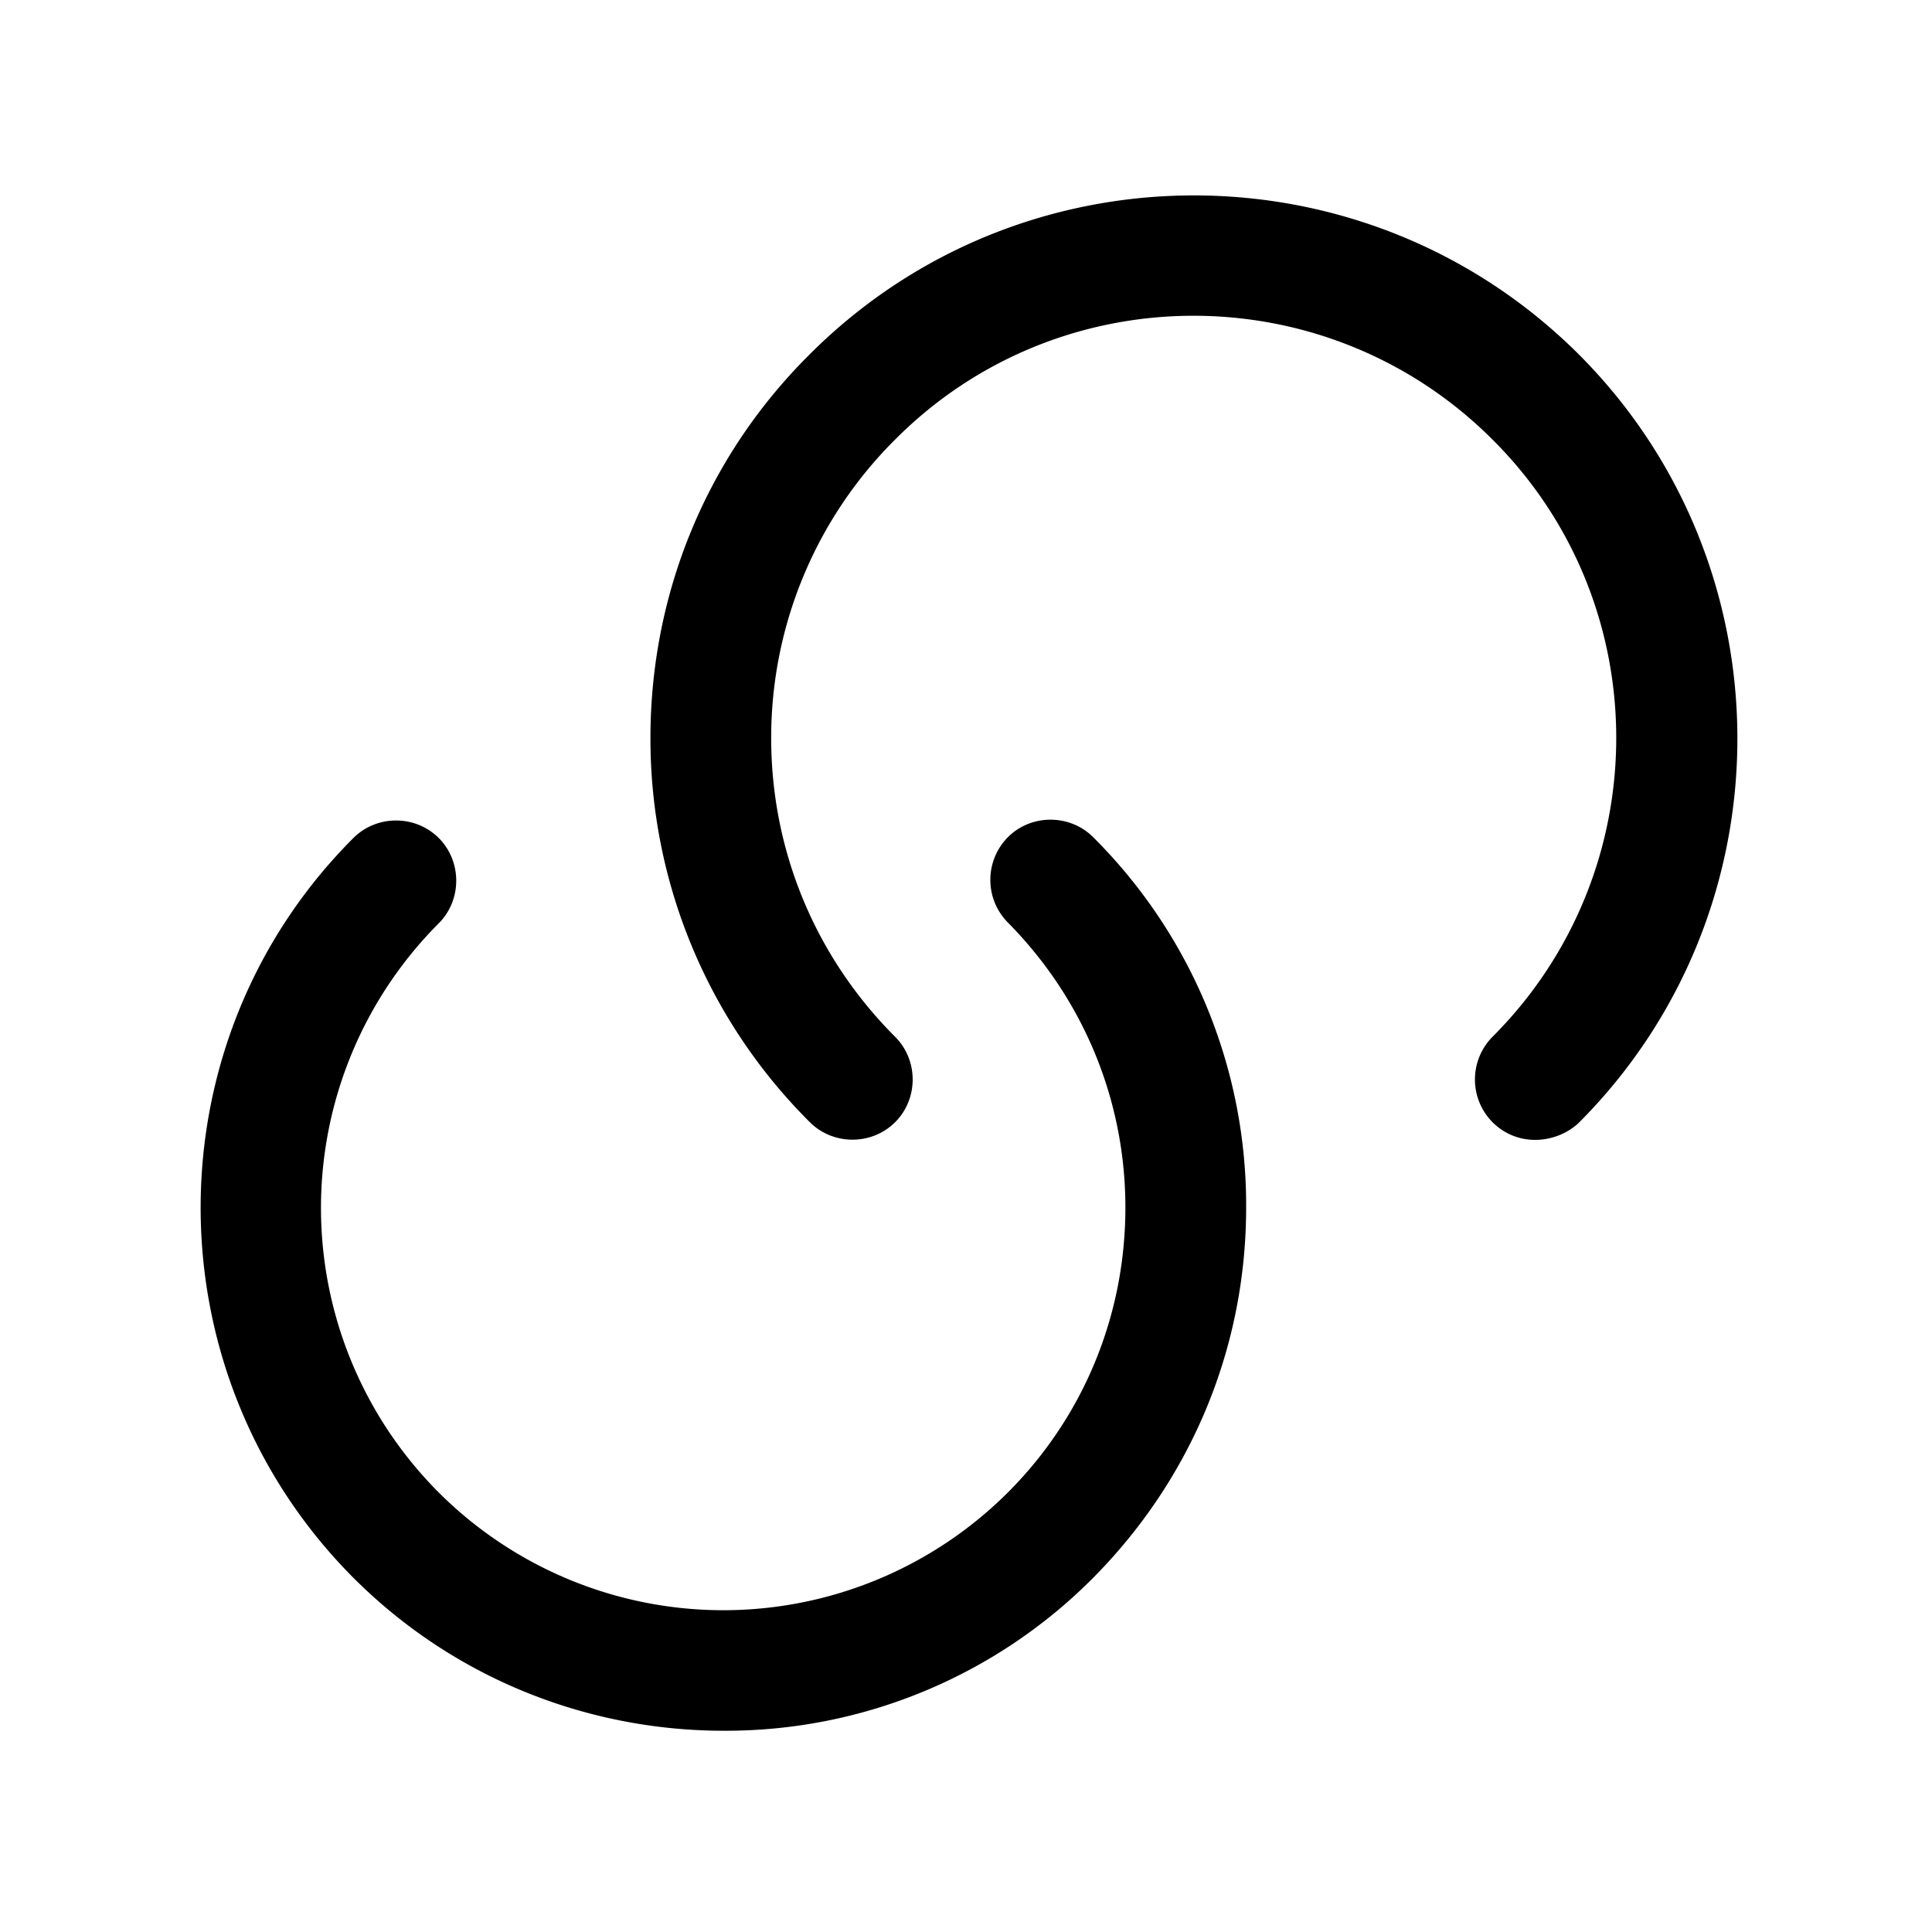
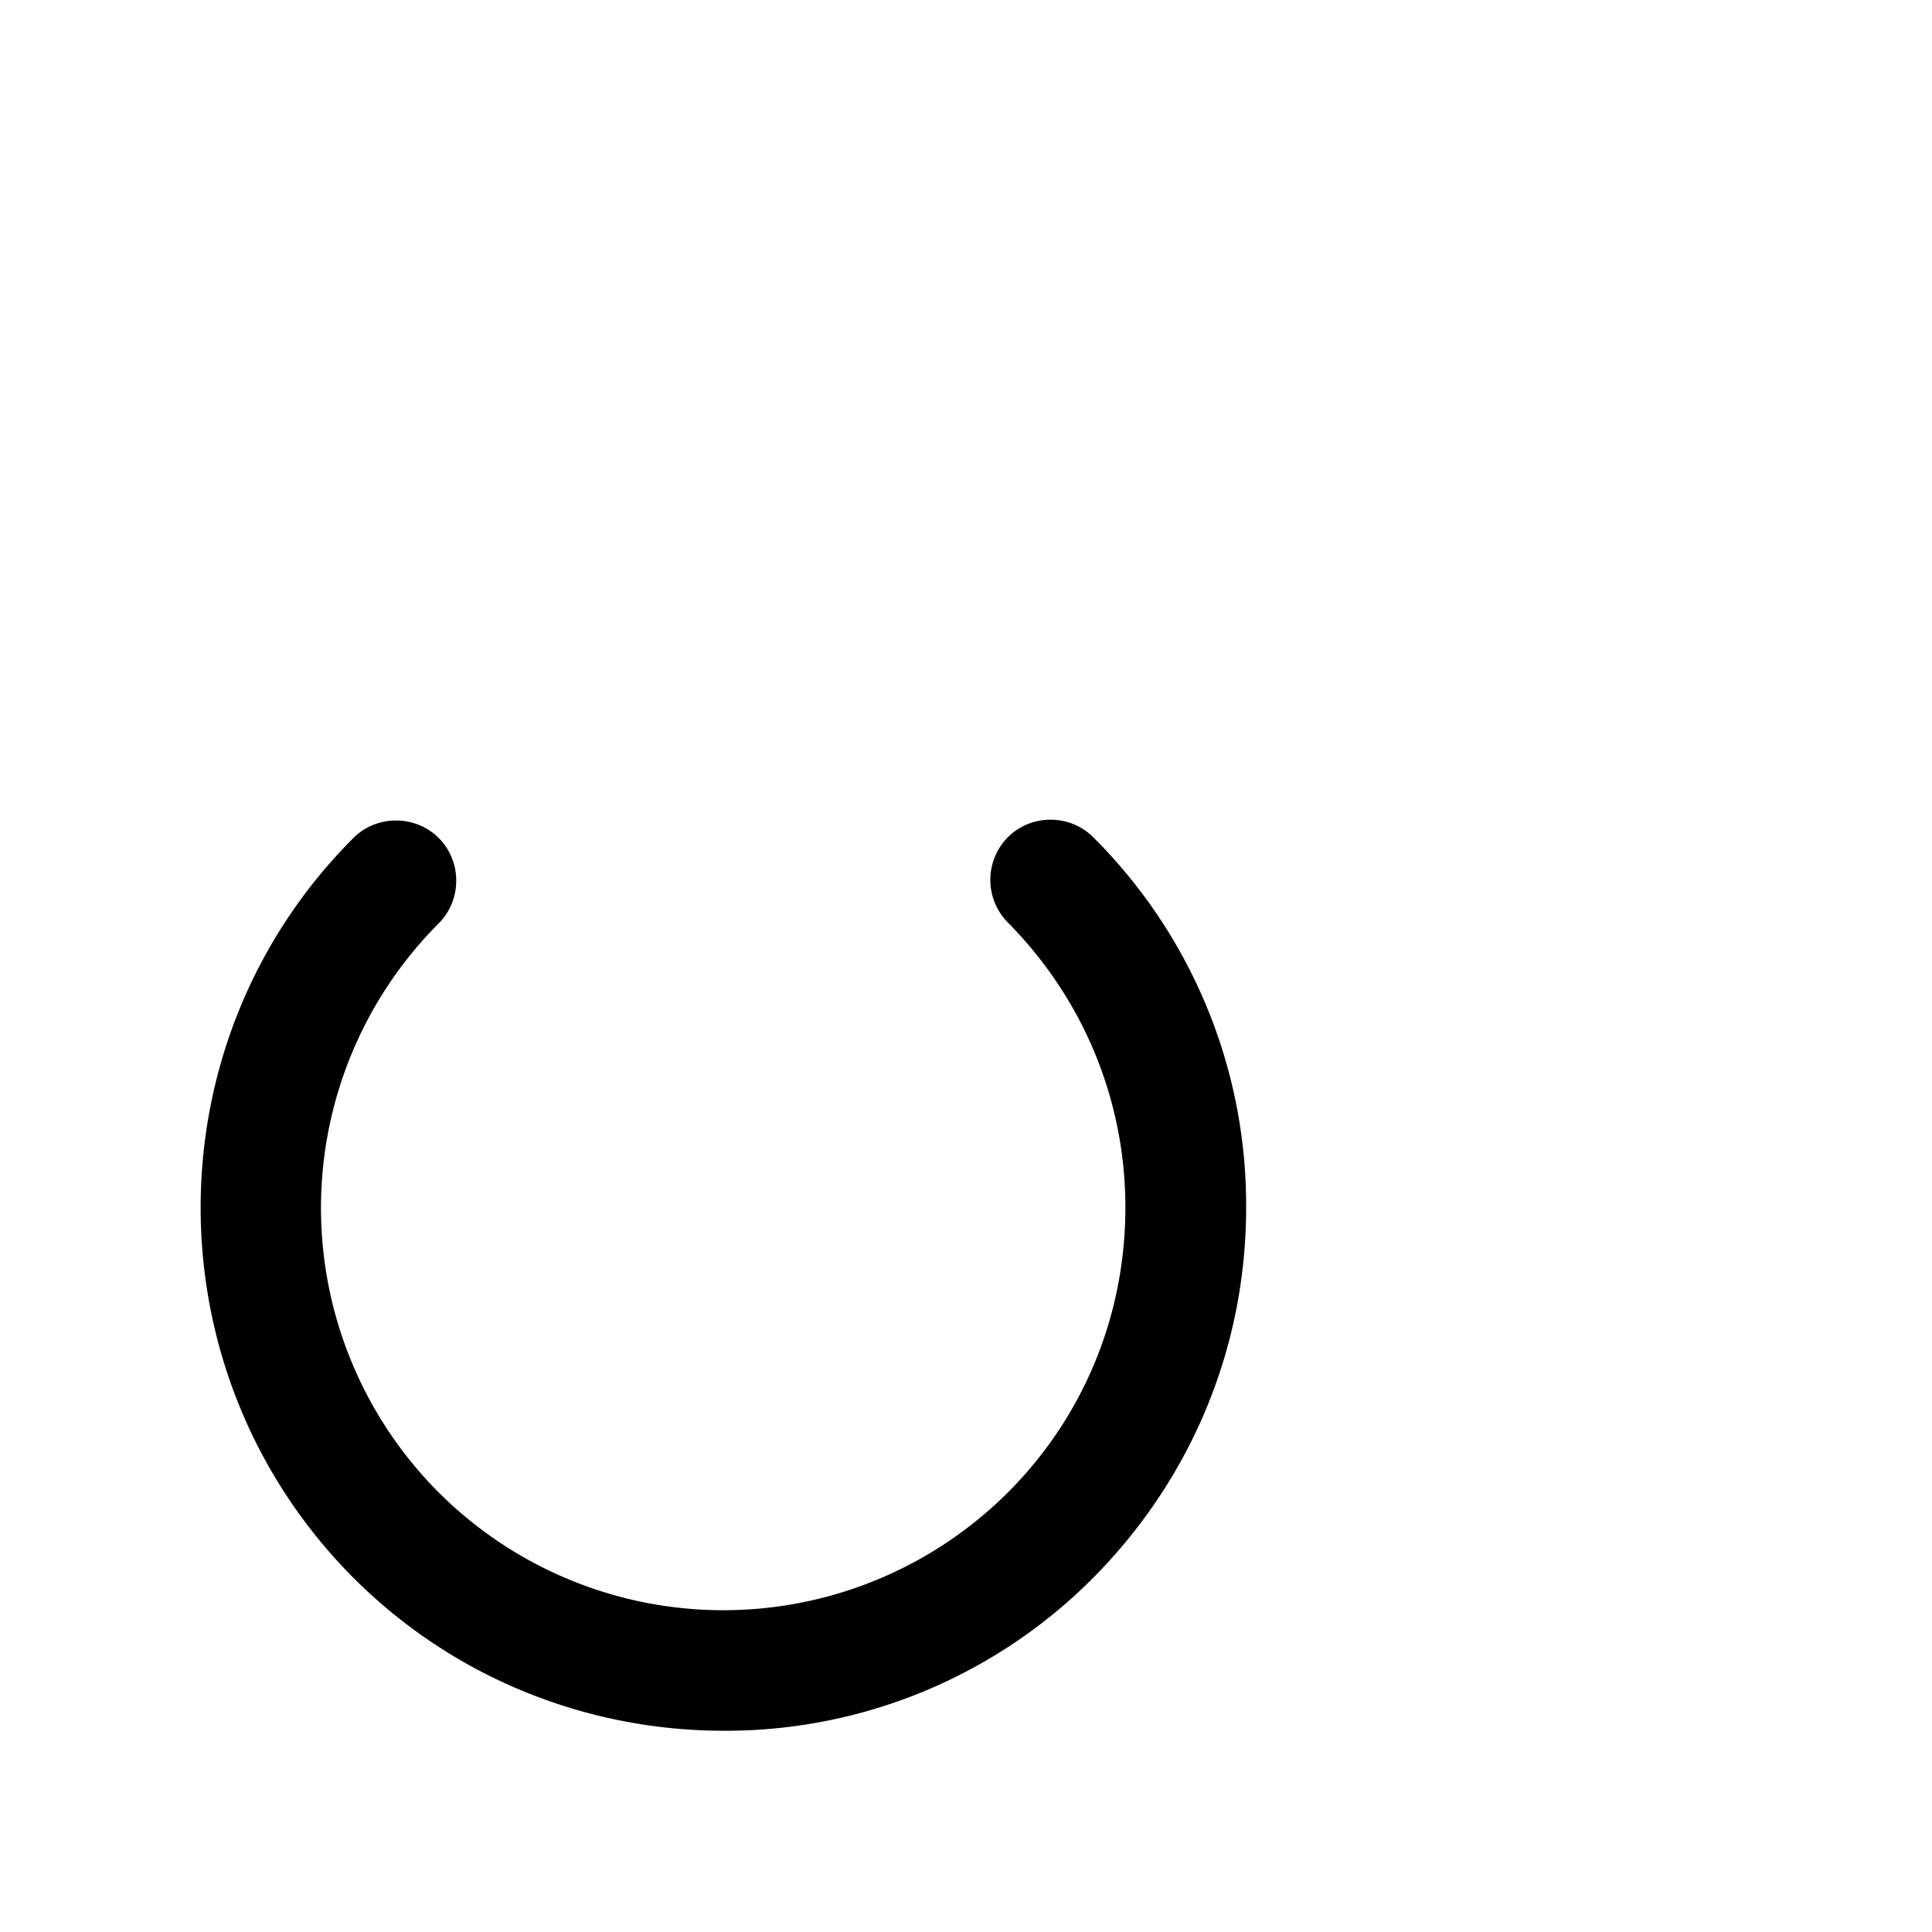
<svg xmlns="http://www.w3.org/2000/svg" viewBox="0 0 24 24" fill="currentColor" aria-hidden="true">
  <path d="M8.99 21.5c-1.66 0-3.33-.63-4.6-1.9-2.53-2.54-2.53-6.66 0-9.19.29-.29.77-.29 1.06 0 .29.29.29.77 0 1.06a5.003 5.003 0 000 7.07 5.003 5.003 0 007.07 0c.94-.94 1.46-2.2 1.46-3.54 0-1.33-.52-2.59-1.46-3.54a.754.754 0 010-1.06c.29-.29.77-.29 1.06 0a6.45 6.45 0 011.9 4.6c0 1.74-.68 3.37-1.9 4.6a6.432 6.432 0 01-4.59 1.9z" />
-   <path d="M19.07 14.16c-.19 0-.38-.07-.53-.22a.754.754 0 010-1.06c2.05-2.05 2.05-5.38 0-7.42-2.05-2.05-5.38-2.05-7.42 0a5.22 5.22 0 00-1.54 3.71c0 1.4.55 2.72 1.54 3.71.29.29.29.77 0 1.06-.29.29-.77.29-1.06 0a6.719 6.719 0 01-1.98-4.77c0-1.8.7-3.5 1.98-4.77 2.63-2.63 6.91-2.63 9.55 0 2.63 2.63 2.63 6.92 0 9.55-.15.14-.35.21-.54.21z" />
</svg>